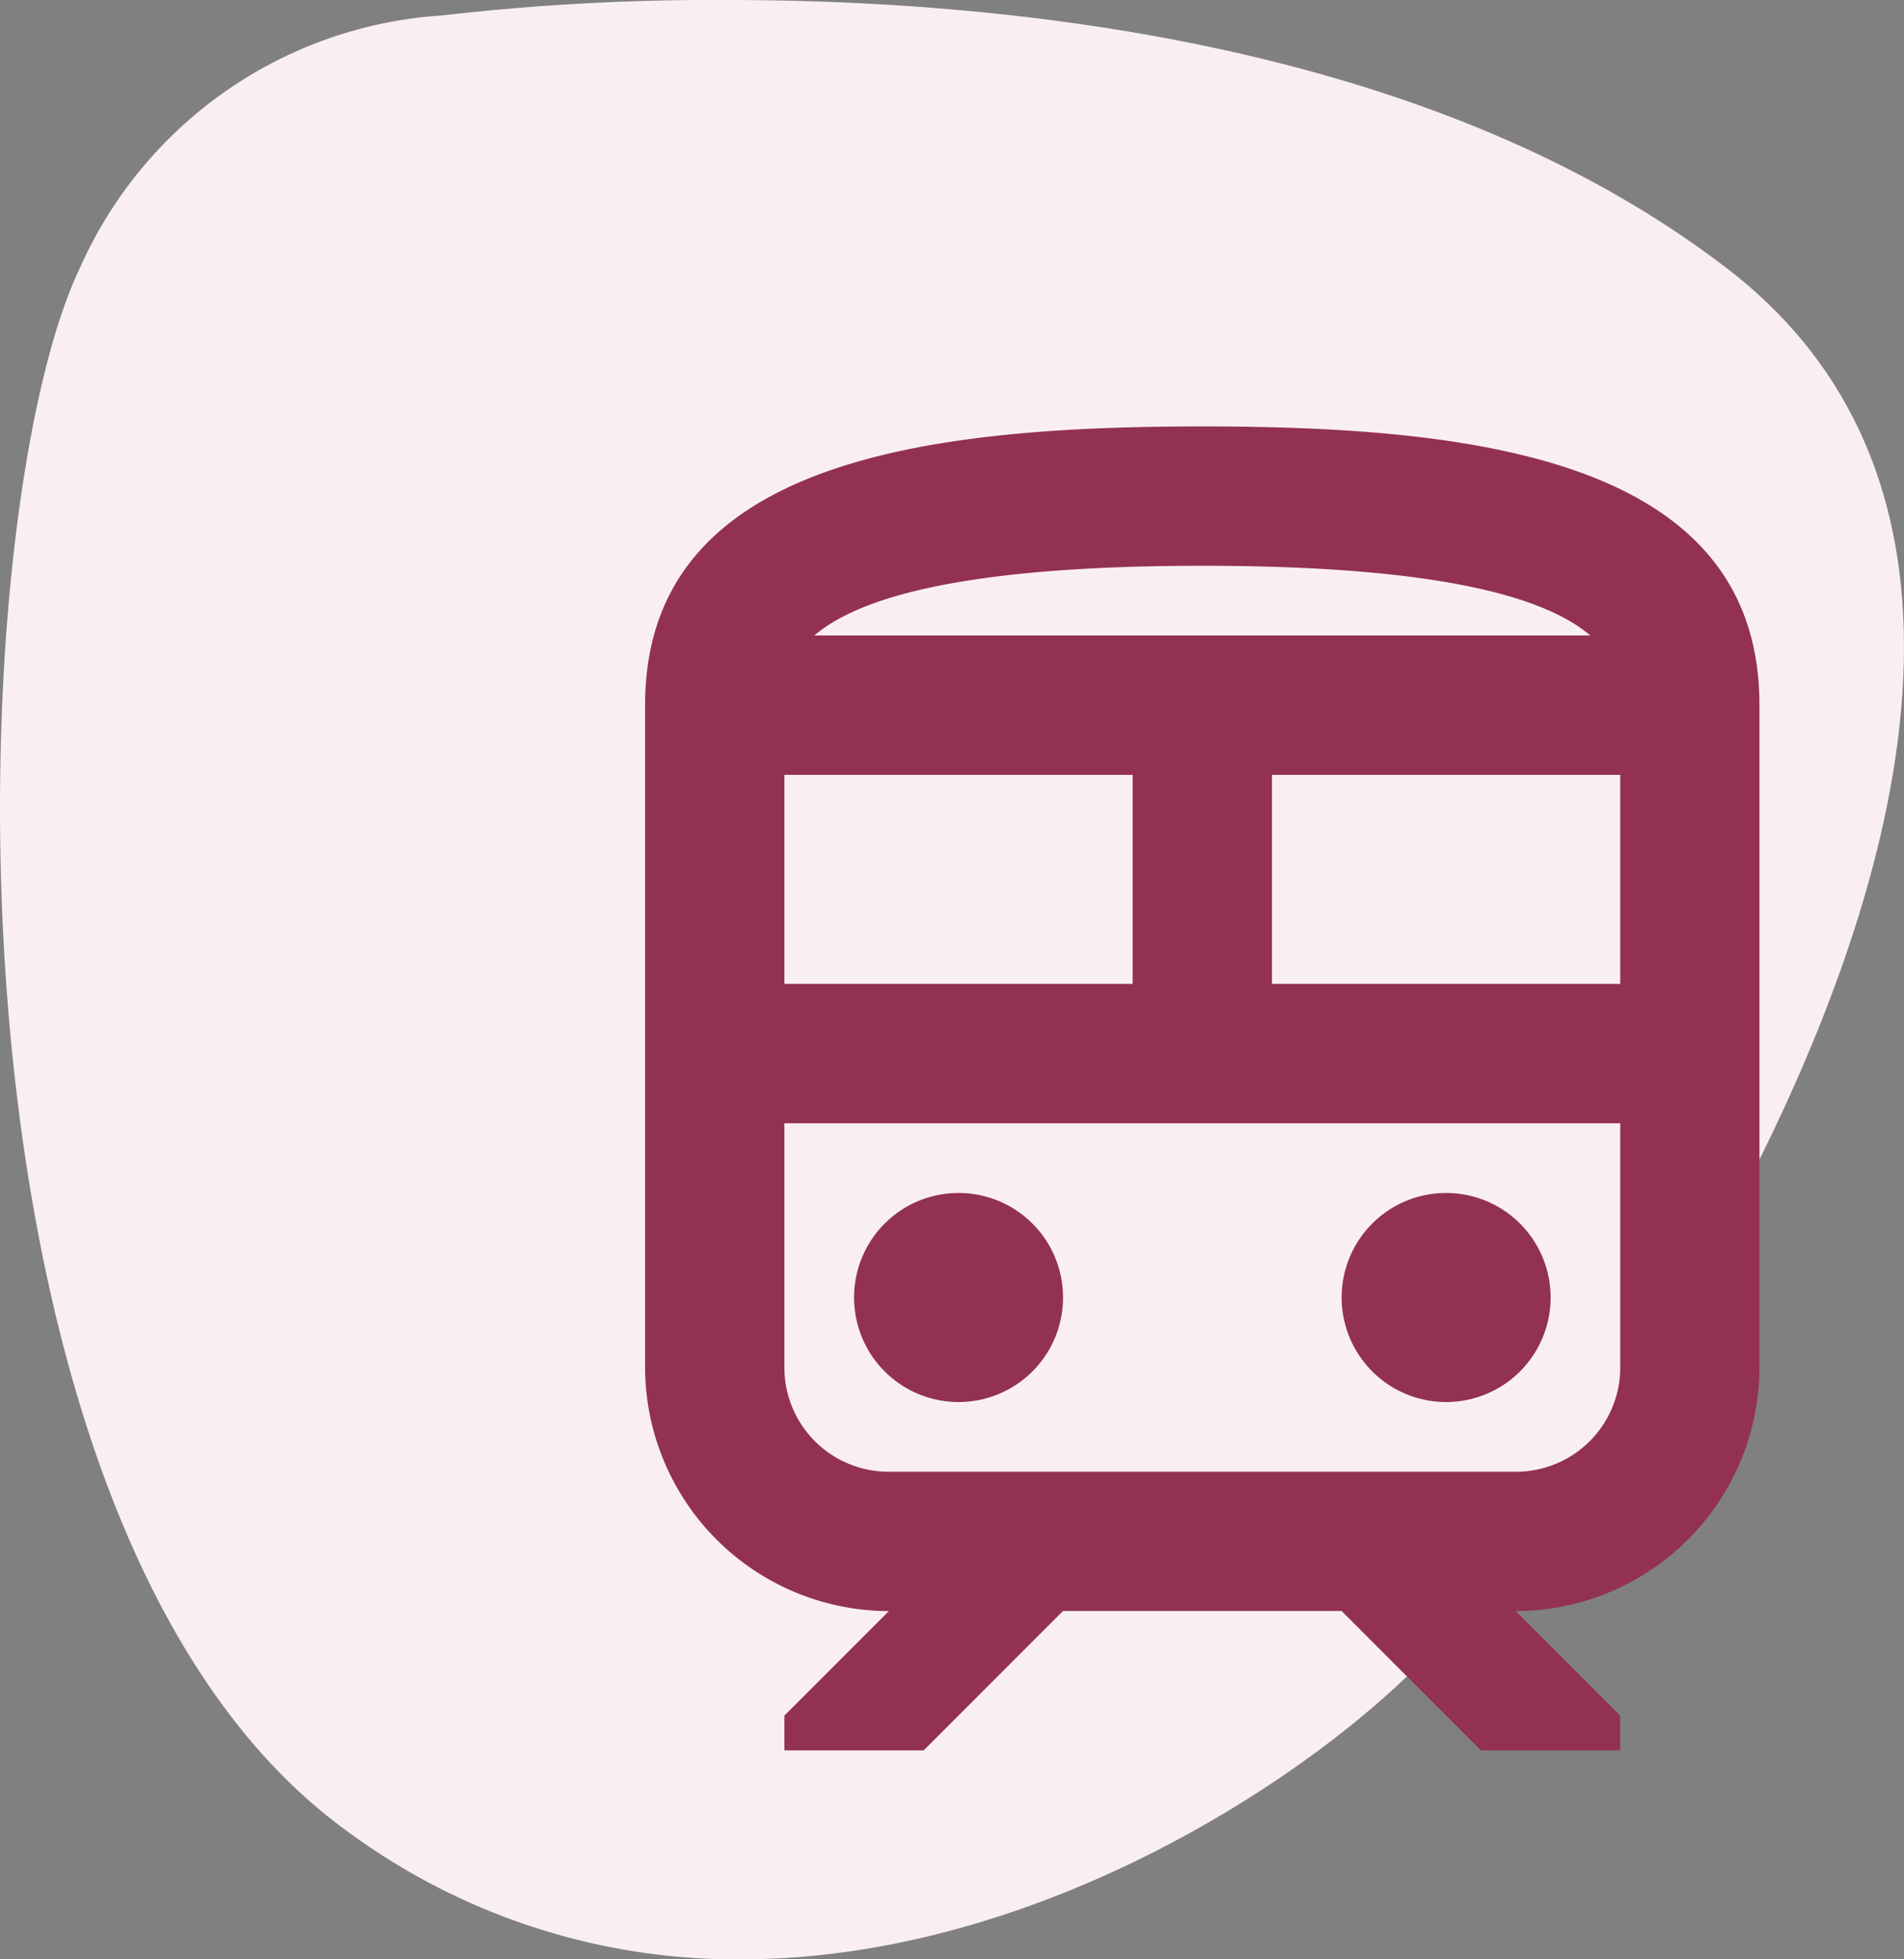
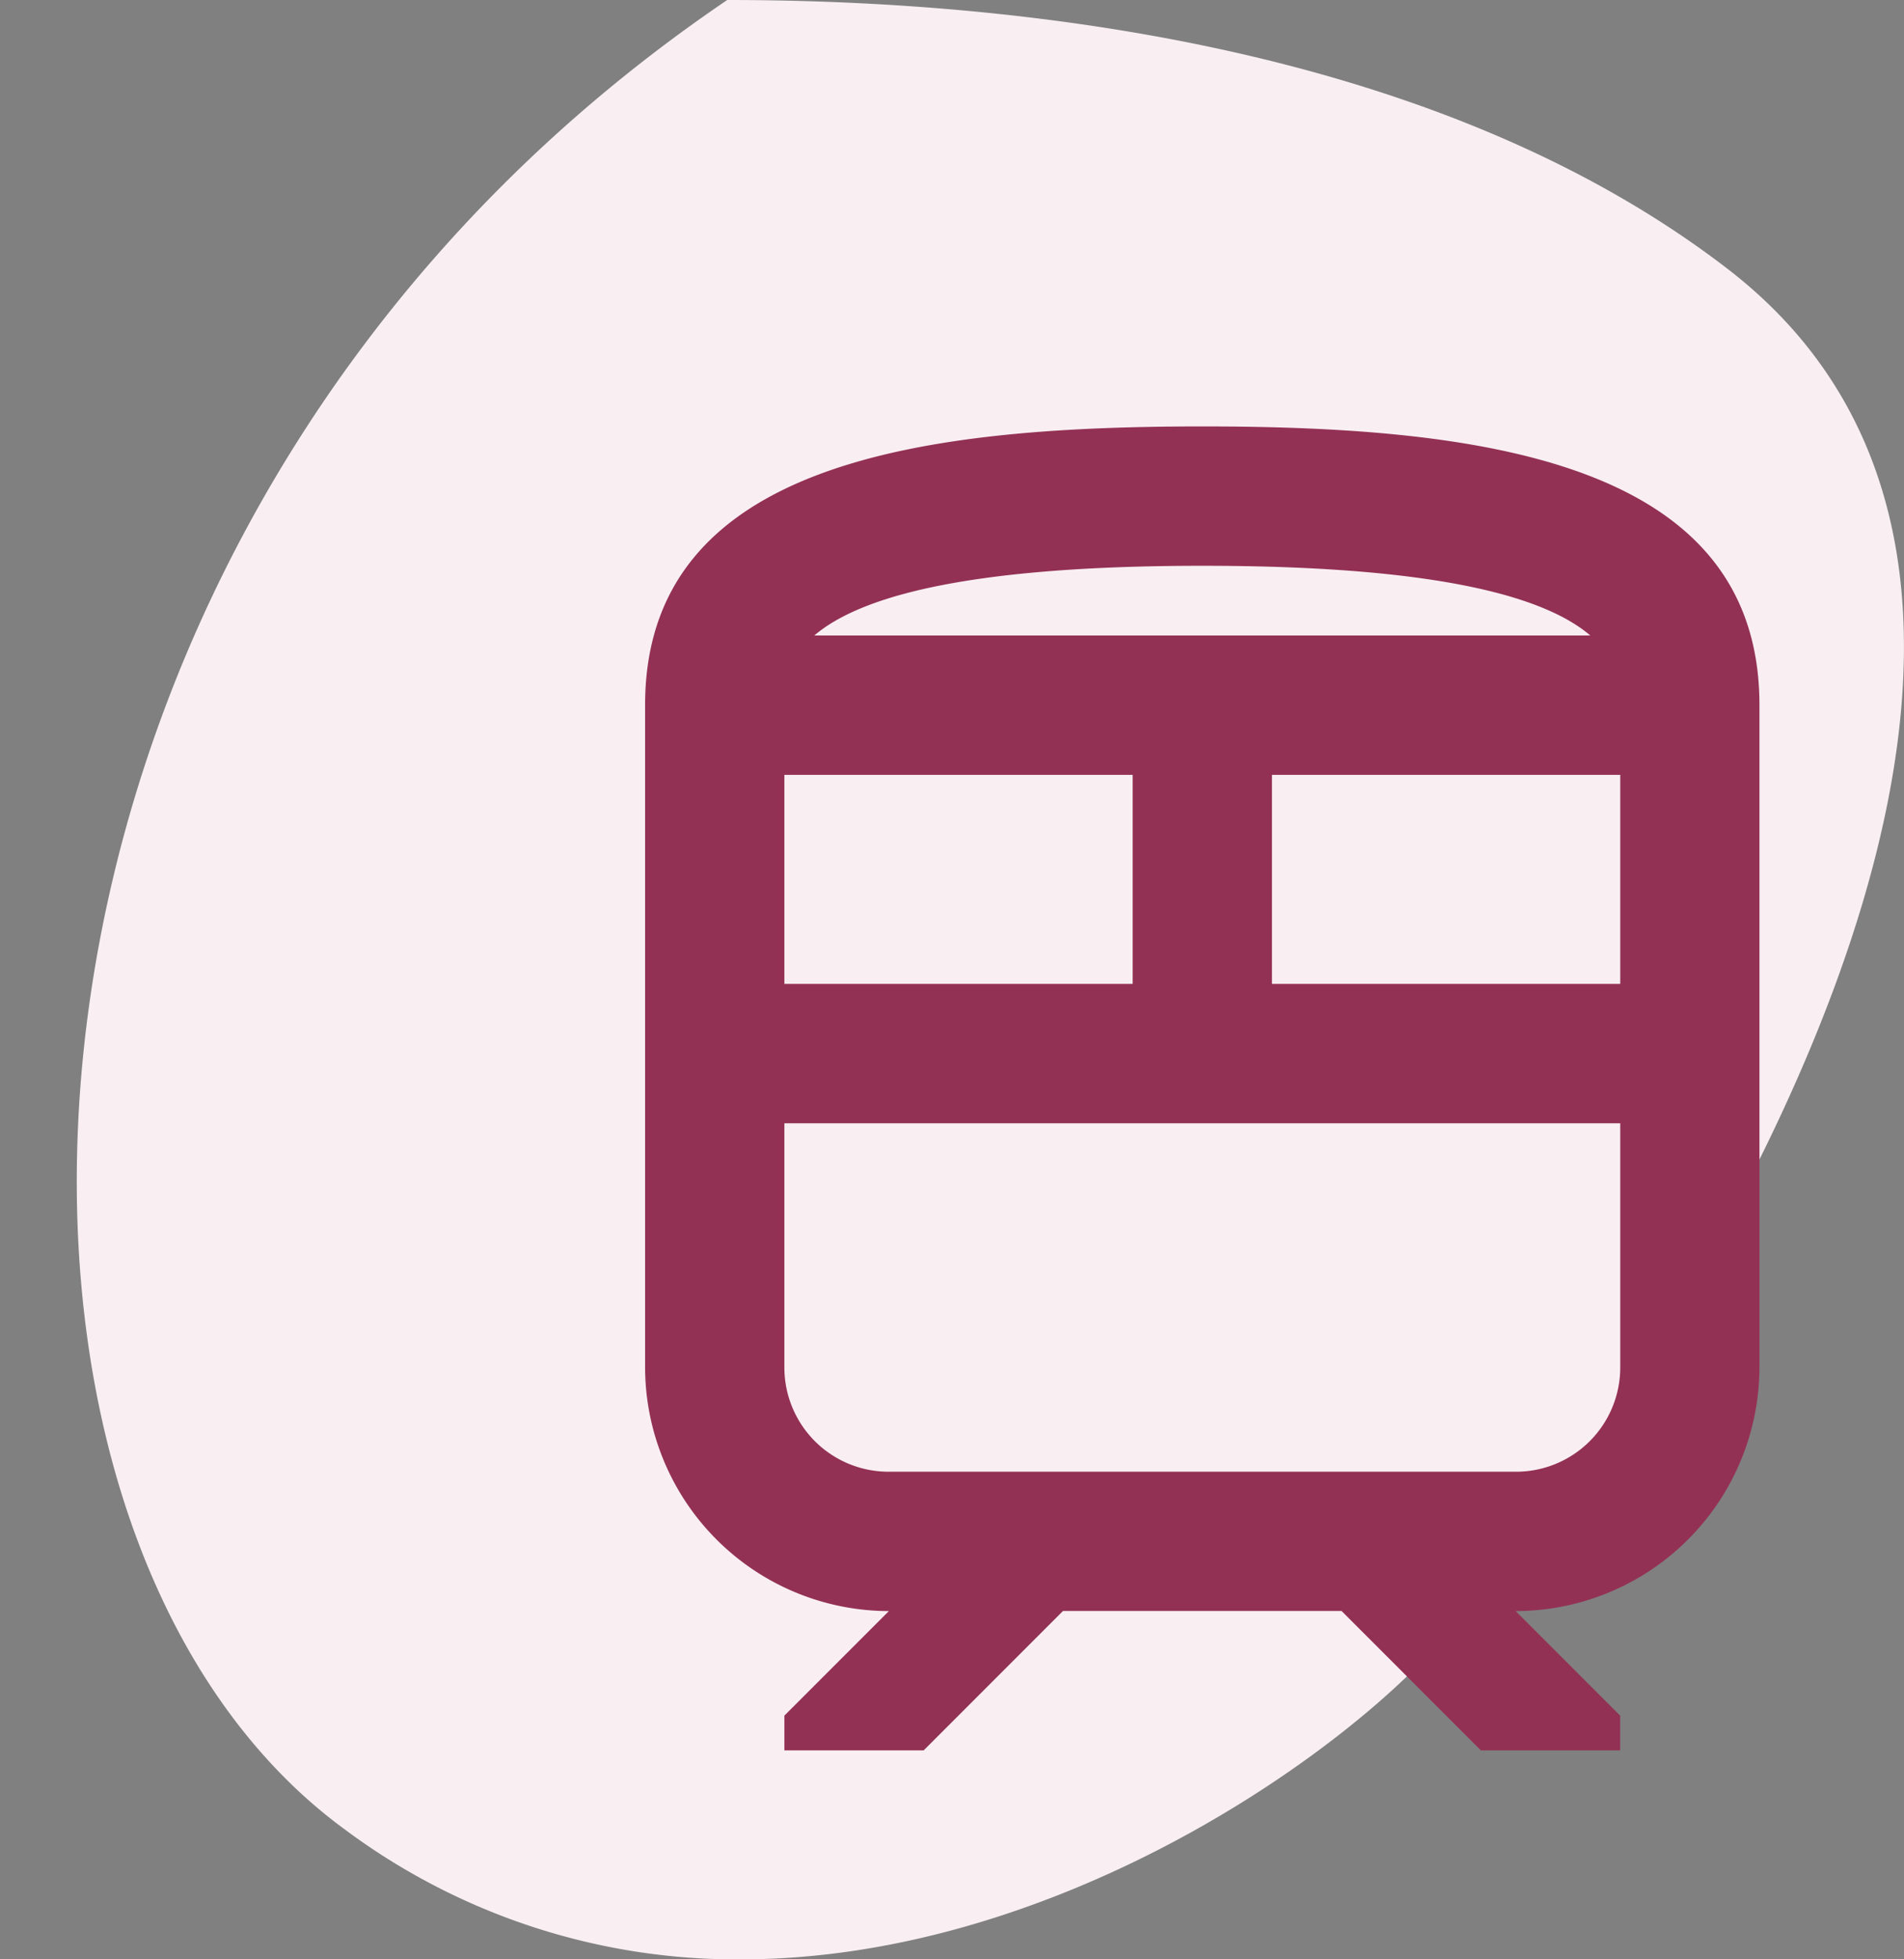
<svg xmlns="http://www.w3.org/2000/svg" id="Gruppe_12531" data-name="Gruppe 12531" width="49.344" height="50.755" viewBox="0 0 49.344 50.755">
  <rect x="0" y="0" width="49.344" height="50.755" fill="#808080" stroke="none" />
-   <path id="Pfad_25" data-name="Pfad 25" d="M10.494,0A61.194,61.194,0,0,0,3.107.4,11.043,11.043,0,0,0-6.286,6.95C-9.416,13.5-10.269,39.394.546,47.362A16.994,16.994,0,0,0,10.84,50.755c7.733,0,14.924-4.793,17.88-7.947C32.988,38.255,48.645,16.341,36.4,6.95,28.78,1.1,17.74,0,10.494,0" transform="translate(8.353)" fill="#f9eff2" />
-   <path id="Pfad_26" data-name="Pfad 26" d="M1.508,0A2.708,2.708,0,1,1-1.2,2.708,2.707,2.707,0,0,1,1.508,0" transform="translate(23.334 30.902)" fill="#933154" />
-   <path id="Pfad_27" data-name="Pfad 27" d="M1.508,0A2.708,2.708,0,1,1-1.2,2.708,2.707,2.707,0,0,1,1.508,0" transform="translate(35.97 30.902)" fill="#933154" />
+   <path id="Pfad_25" data-name="Pfad 25" d="M10.494,0C-9.416,13.5-10.269,39.394.546,47.362A16.994,16.994,0,0,0,10.84,50.755c7.733,0,14.924-4.793,17.88-7.947C32.988,38.255,48.645,16.341,36.4,6.95,28.78,1.1,17.74,0,10.494,0" transform="translate(8.353)" fill="#f9eff2" />
  <path id="Pfad_28" data-name="Pfad 28" d="M8.041,0C.82,0-6.4.9-6.4,7.22V24.369A6.325,6.325,0,0,0-.082,30.687L-2.79,33.395v.9H.82l3.61-3.61h7.22l3.61,3.61h3.61v-.9l-2.708-2.708a6.325,6.325,0,0,0,6.318-6.318V7.22C22.482.9,15.261,0,8.041,0m0,3.61c6.336,0,8.953.866,10.054,1.805H-2.014C-.912,4.477,1.7,3.61,8.041,3.61M-2.79,9.026H6.236v5.415H-2.79ZM18.872,24.369a2.7,2.7,0,0,1-2.708,2.708H-.082A2.7,2.7,0,0,1-2.79,24.369V18.051H18.872Zm0-9.928H9.846V9.026h9.026Z" transform="translate(23.118 11.046)" fill="#933154" />
</svg>